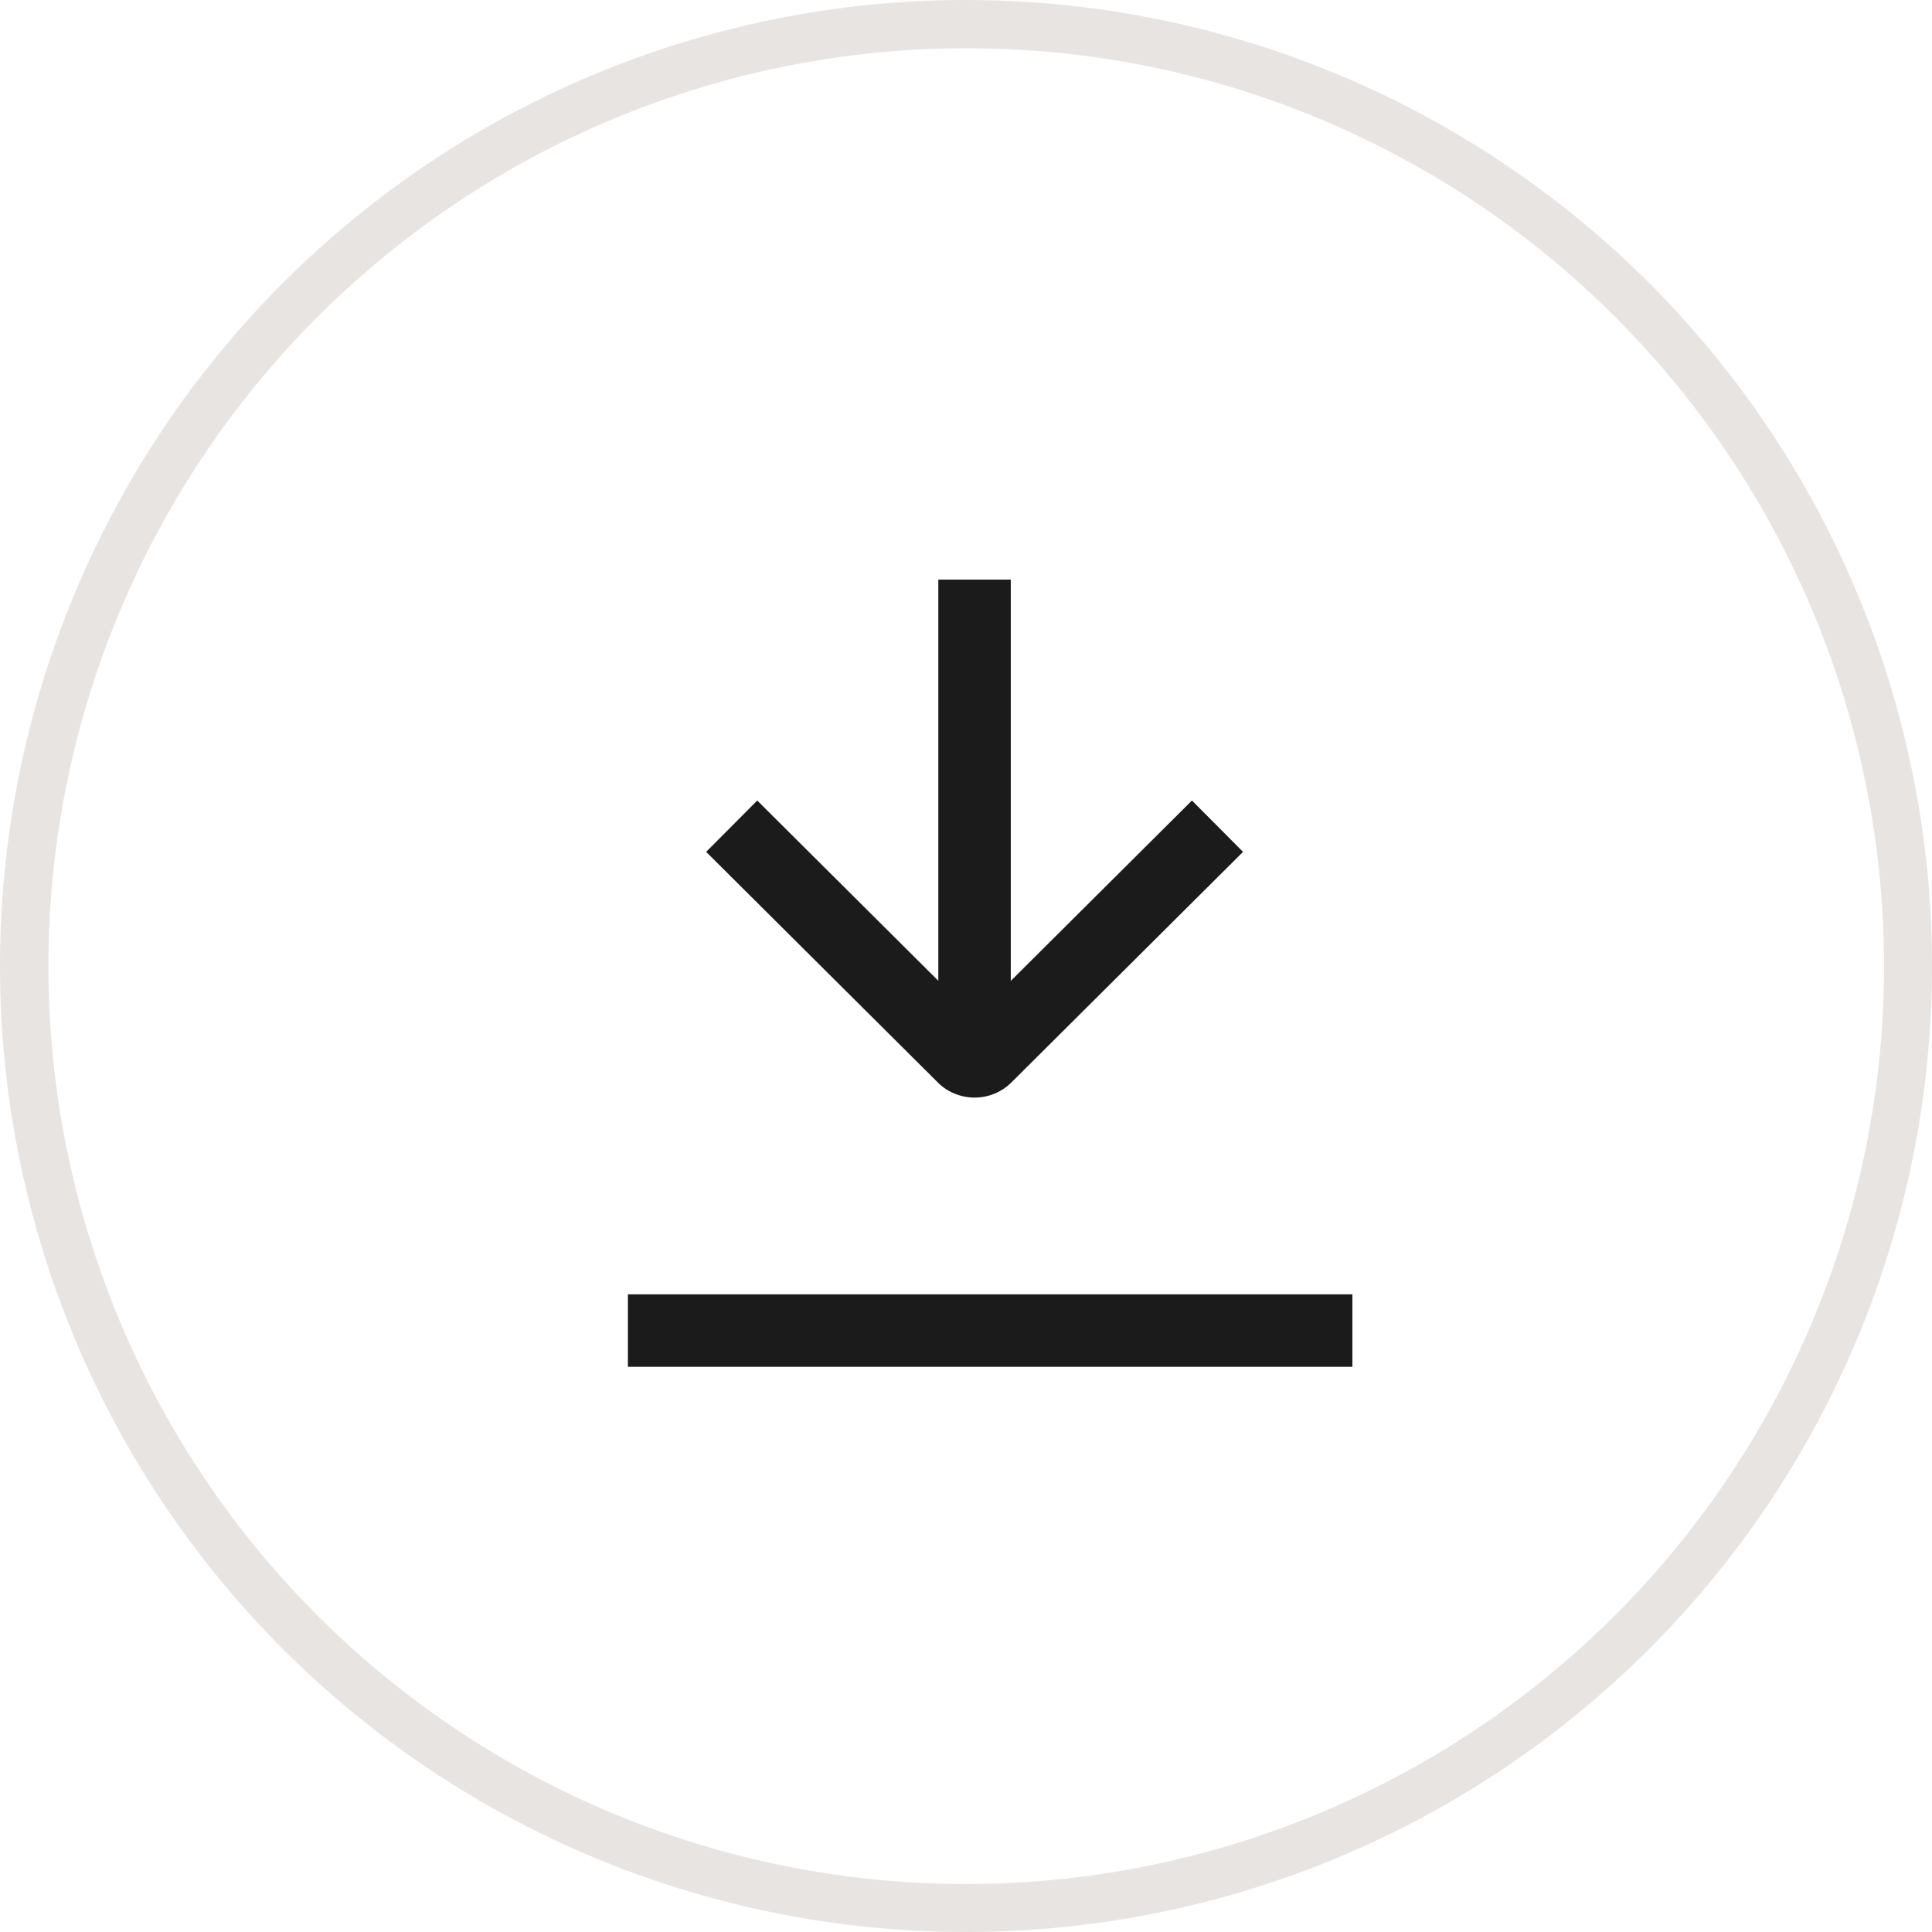
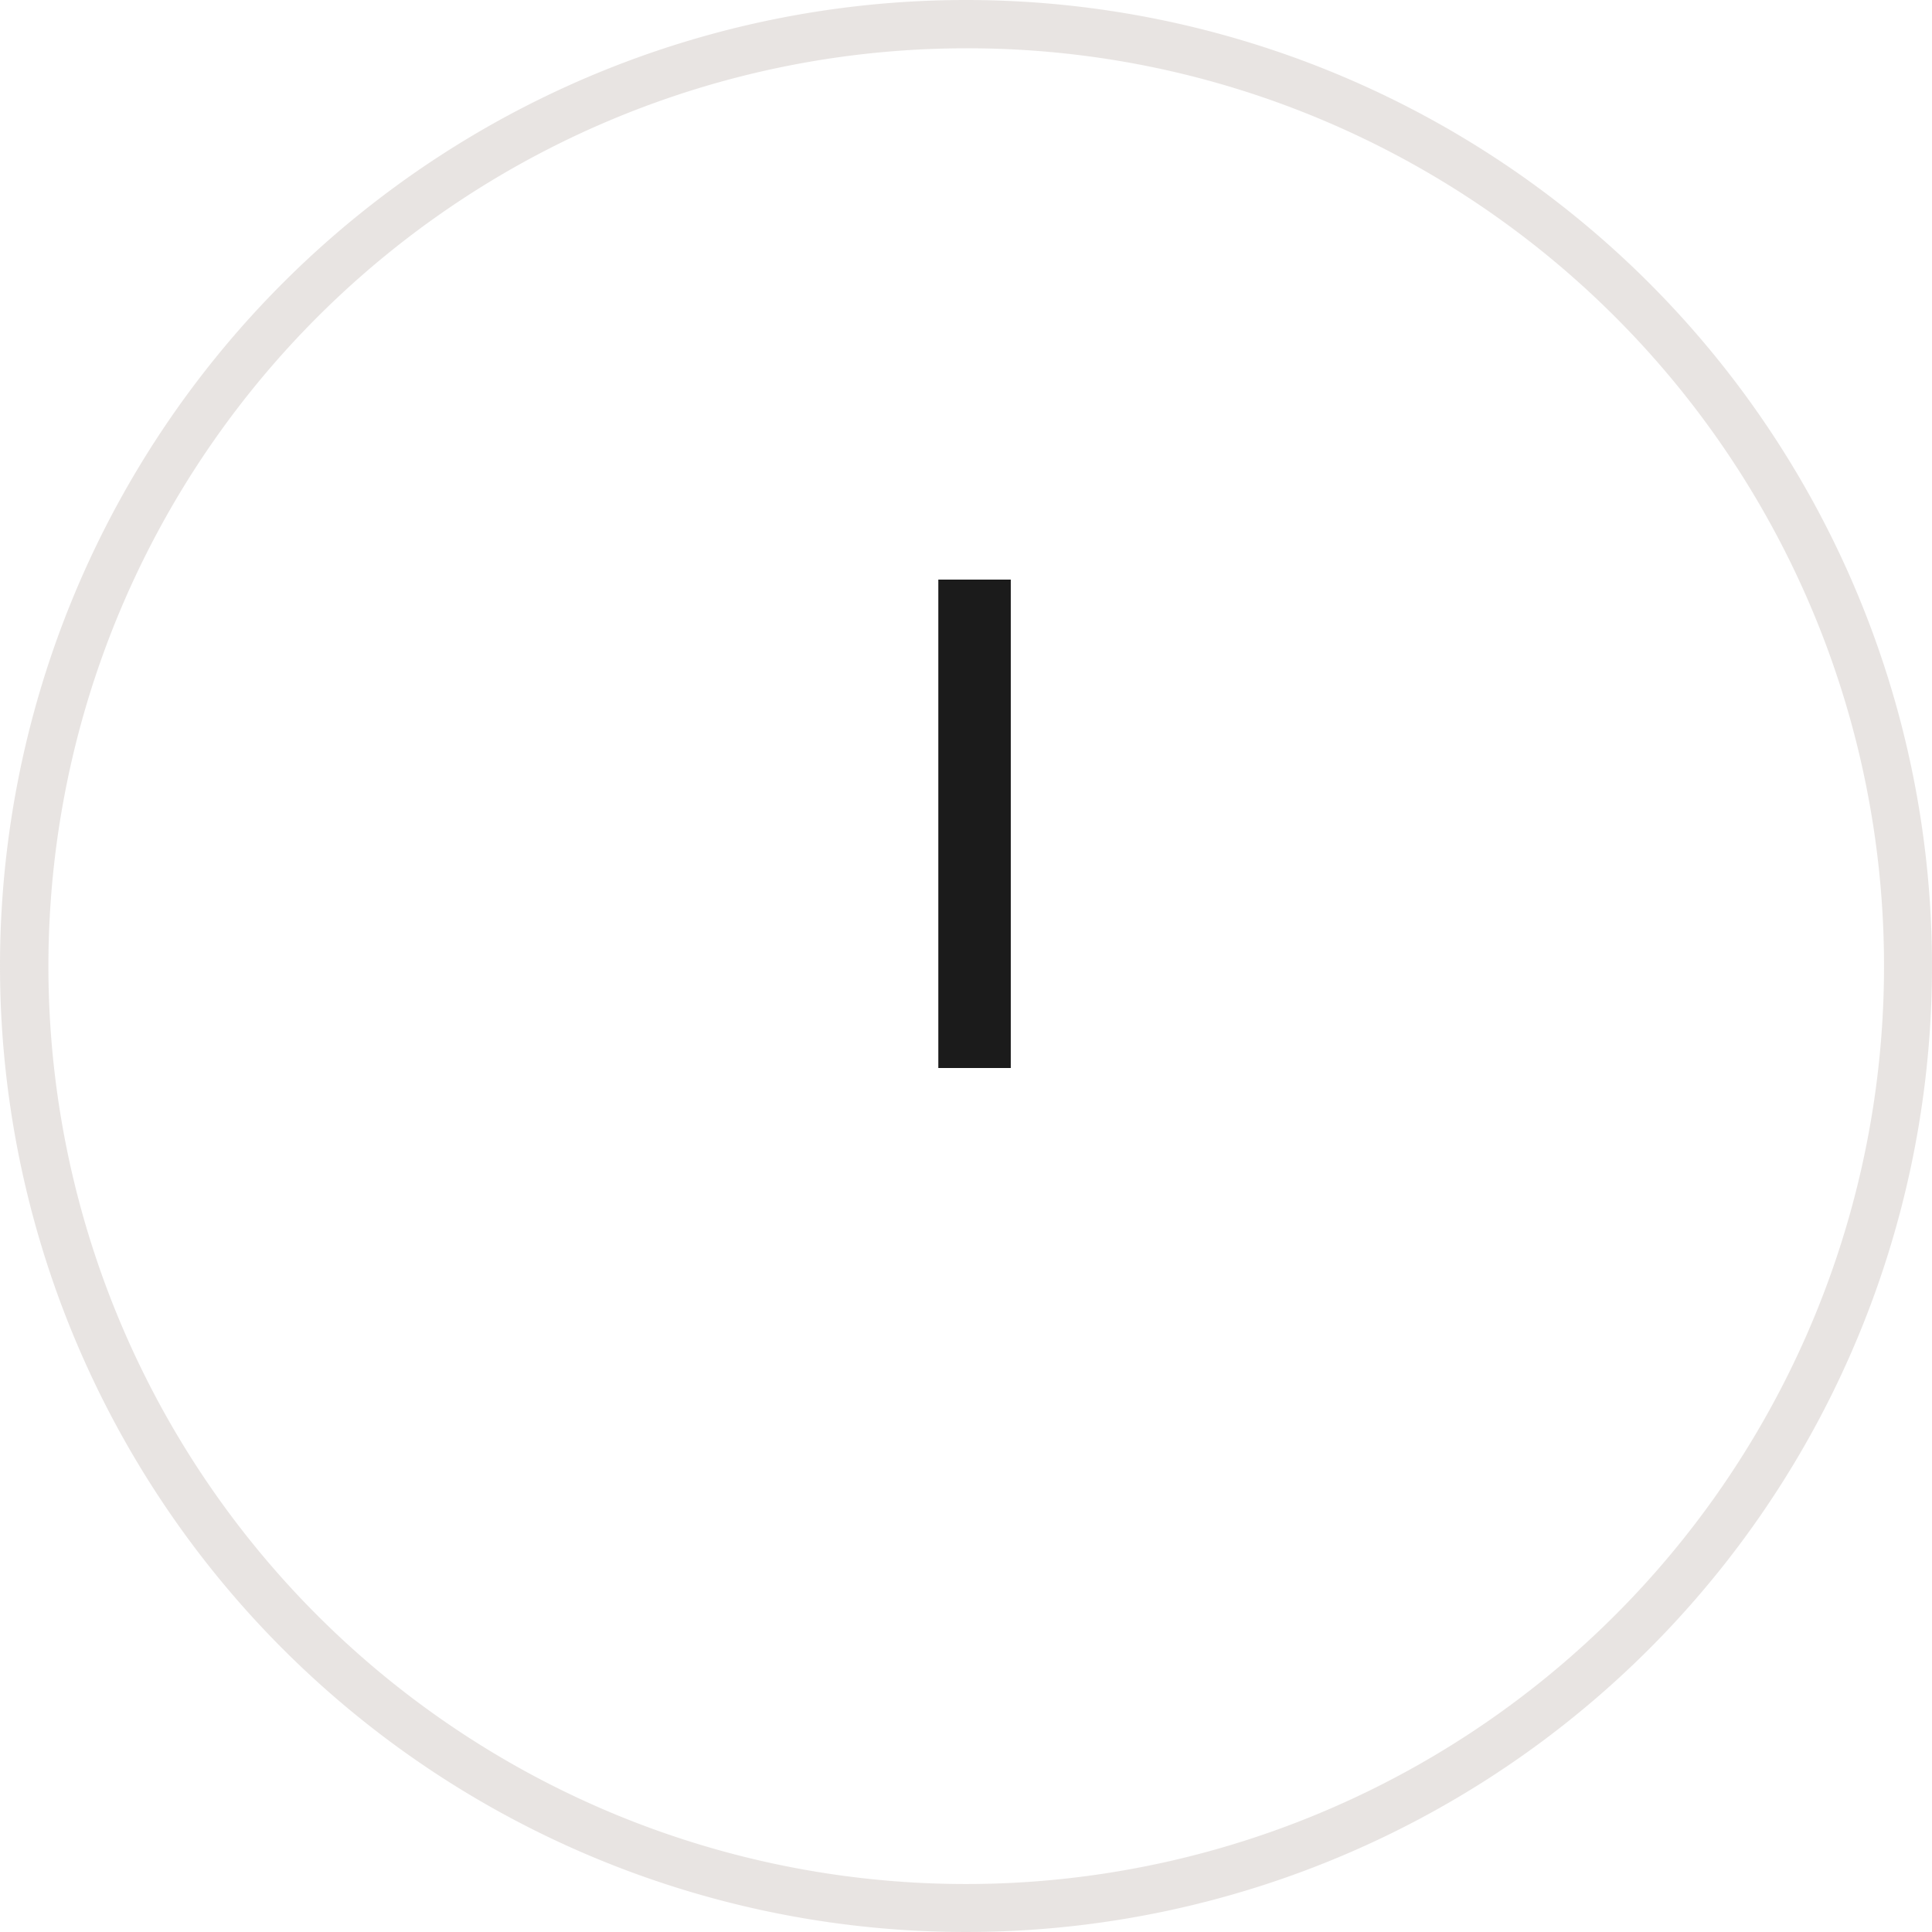
<svg xmlns="http://www.w3.org/2000/svg" width="40" height="40" viewBox="0 0 40 40">
  <g transform="translate(-190 -689)">
    <g transform="translate(203 701)">
      <path d="M.75,10.112H-.75V0H.75Z" transform="translate(7.177)" fill="#1b1b1b" />
-       <path d="M78,182.96a1.079,1.079,0,0,1-.764-.314l-4.795-4.773,1.058-1.063,4.5,4.48,4.5-4.48,1.058,1.063-4.795,4.773A1.079,1.079,0,0,1,78,182.96Z" transform="translate(-70.821 -172.236)" fill="#1b1b1b" />
-       <path d="M15,.75H0V-.75H15Z" transform="translate(0 15.548)" fill="#1b1b1b" />
    </g>
    <path d="M20,1a19.005,19.005,0,0,0-7.4,36.507A19.005,19.005,0,0,0,27.4,2.493,18.88,18.88,0,0,0,20,1m0-1A20,20,0,1,1,0,20,20,20,0,0,1,20,0Z" transform="translate(190 689)" fill="#d3cbc7" opacity="0.5" />
  </g>
</svg>